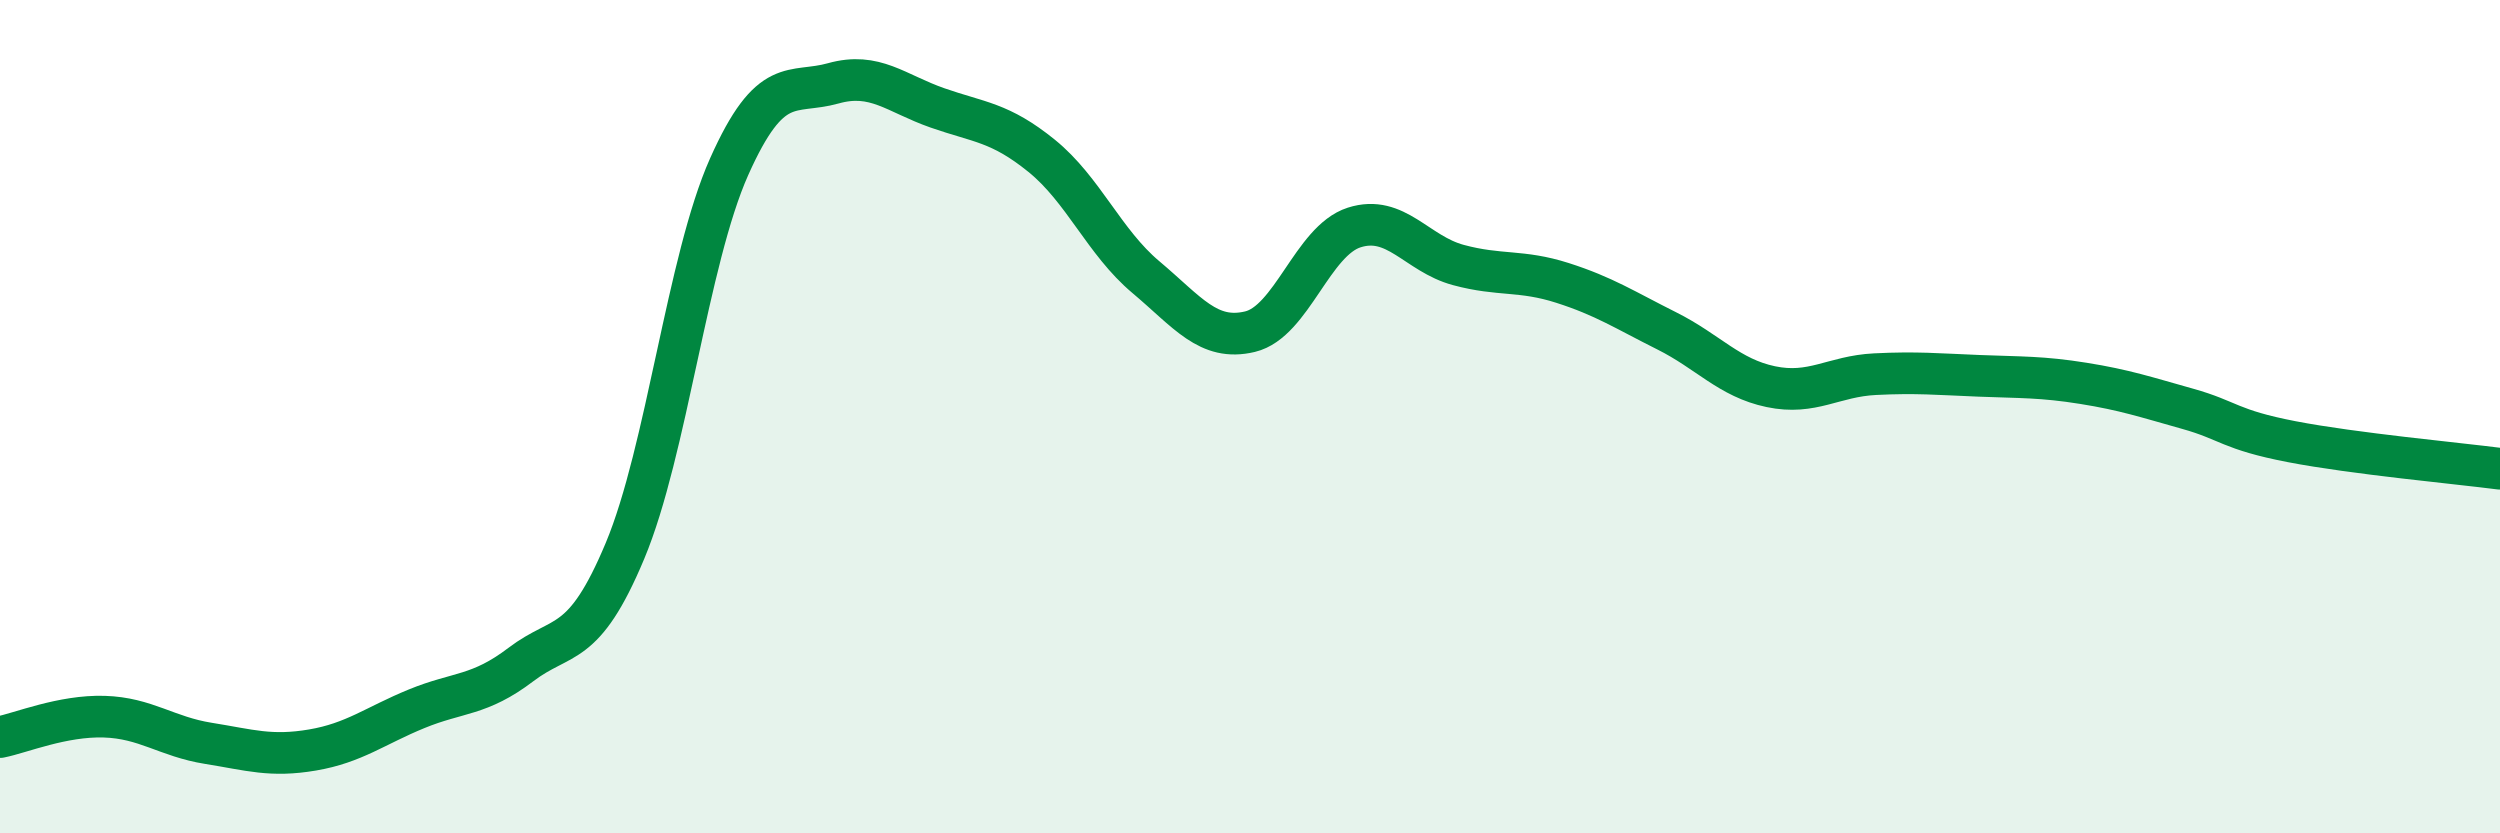
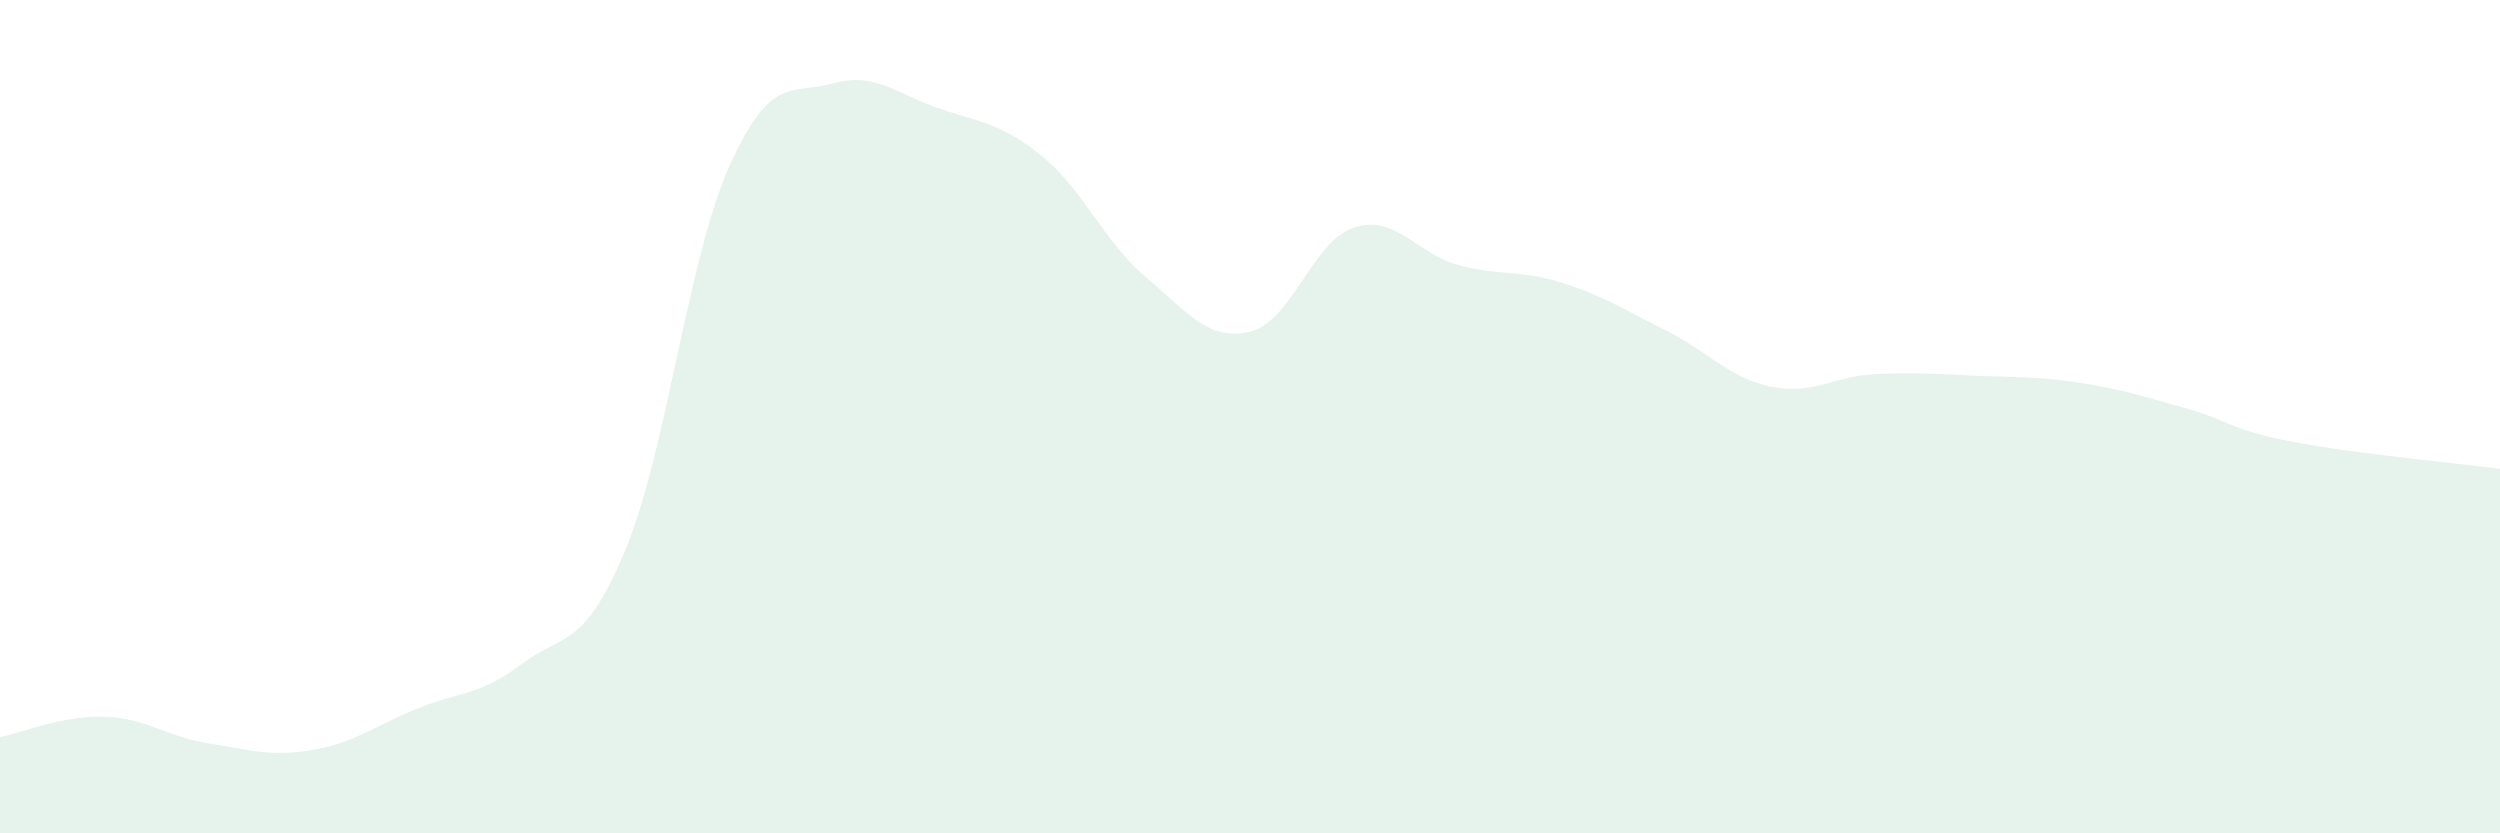
<svg xmlns="http://www.w3.org/2000/svg" width="60" height="20" viewBox="0 0 60 20">
  <path d="M 0,17.69 C 0.5,17.59 1.5,17.17 2.5,17.2 C 3.5,17.23 4,17.68 5,17.84 C 6,18 6.5,18.17 7.5,18 C 8.5,17.83 9,17.42 10,17.01 C 11,16.6 11.5,16.71 12.5,15.95 C 13.5,15.19 14,15.61 15,13.22 C 16,10.83 16.5,6.24 17.5,4 C 18.5,1.76 19,2.28 20,2 C 21,1.72 21.5,2.24 22.5,2.59 C 23.5,2.94 24,2.93 25,3.74 C 26,4.55 26.5,5.81 27.5,6.65 C 28.5,7.49 29,8.2 30,7.96 C 31,7.72 31.5,5.78 32.5,5.46 C 33.5,5.14 34,6.09 35,6.36 C 36,6.63 36.5,6.47 37.5,6.79 C 38.5,7.11 39,7.44 40,7.94 C 41,8.44 41.5,9.07 42.5,9.28 C 43.5,9.49 44,9.03 45,8.98 C 46,8.93 46.5,8.98 47.5,9.02 C 48.5,9.06 49,9.04 50,9.2 C 51,9.36 51.5,9.53 52.5,9.81 C 53.5,10.09 53.5,10.31 55,10.6 C 56.5,10.89 59,11.12 60,11.25L60 20L0 20Z" fill="#008740" opacity="0.1" stroke-linecap="round" stroke-linejoin="round" />
-   <path d="M 0,17.69 C 0.5,17.59 1.5,17.17 2.5,17.2 C 3.5,17.23 4,17.68 5,17.84 C 6,18 6.5,18.17 7.5,18 C 8.5,17.83 9,17.42 10,17.01 C 11,16.6 11.5,16.71 12.5,15.95 C 13.5,15.19 14,15.61 15,13.22 C 16,10.83 16.5,6.24 17.5,4 C 18.5,1.76 19,2.28 20,2 C 21,1.72 21.5,2.24 22.5,2.59 C 23.5,2.94 24,2.93 25,3.74 C 26,4.55 26.5,5.81 27.5,6.65 C 28.5,7.49 29,8.2 30,7.96 C 31,7.72 31.5,5.78 32.5,5.46 C 33.5,5.14 34,6.09 35,6.36 C 36,6.63 36.5,6.47 37.5,6.79 C 38.5,7.11 39,7.44 40,7.94 C 41,8.44 41.5,9.07 42.5,9.28 C 43.5,9.49 44,9.03 45,8.98 C 46,8.93 46.5,8.98 47.5,9.02 C 48.5,9.06 49,9.04 50,9.2 C 51,9.36 51.5,9.53 52.5,9.81 C 53.5,10.09 53.5,10.31 55,10.6 C 56.5,10.89 59,11.12 60,11.25" stroke="#008740" stroke-width="1" fill="none" stroke-linecap="round" stroke-linejoin="round" />
</svg>